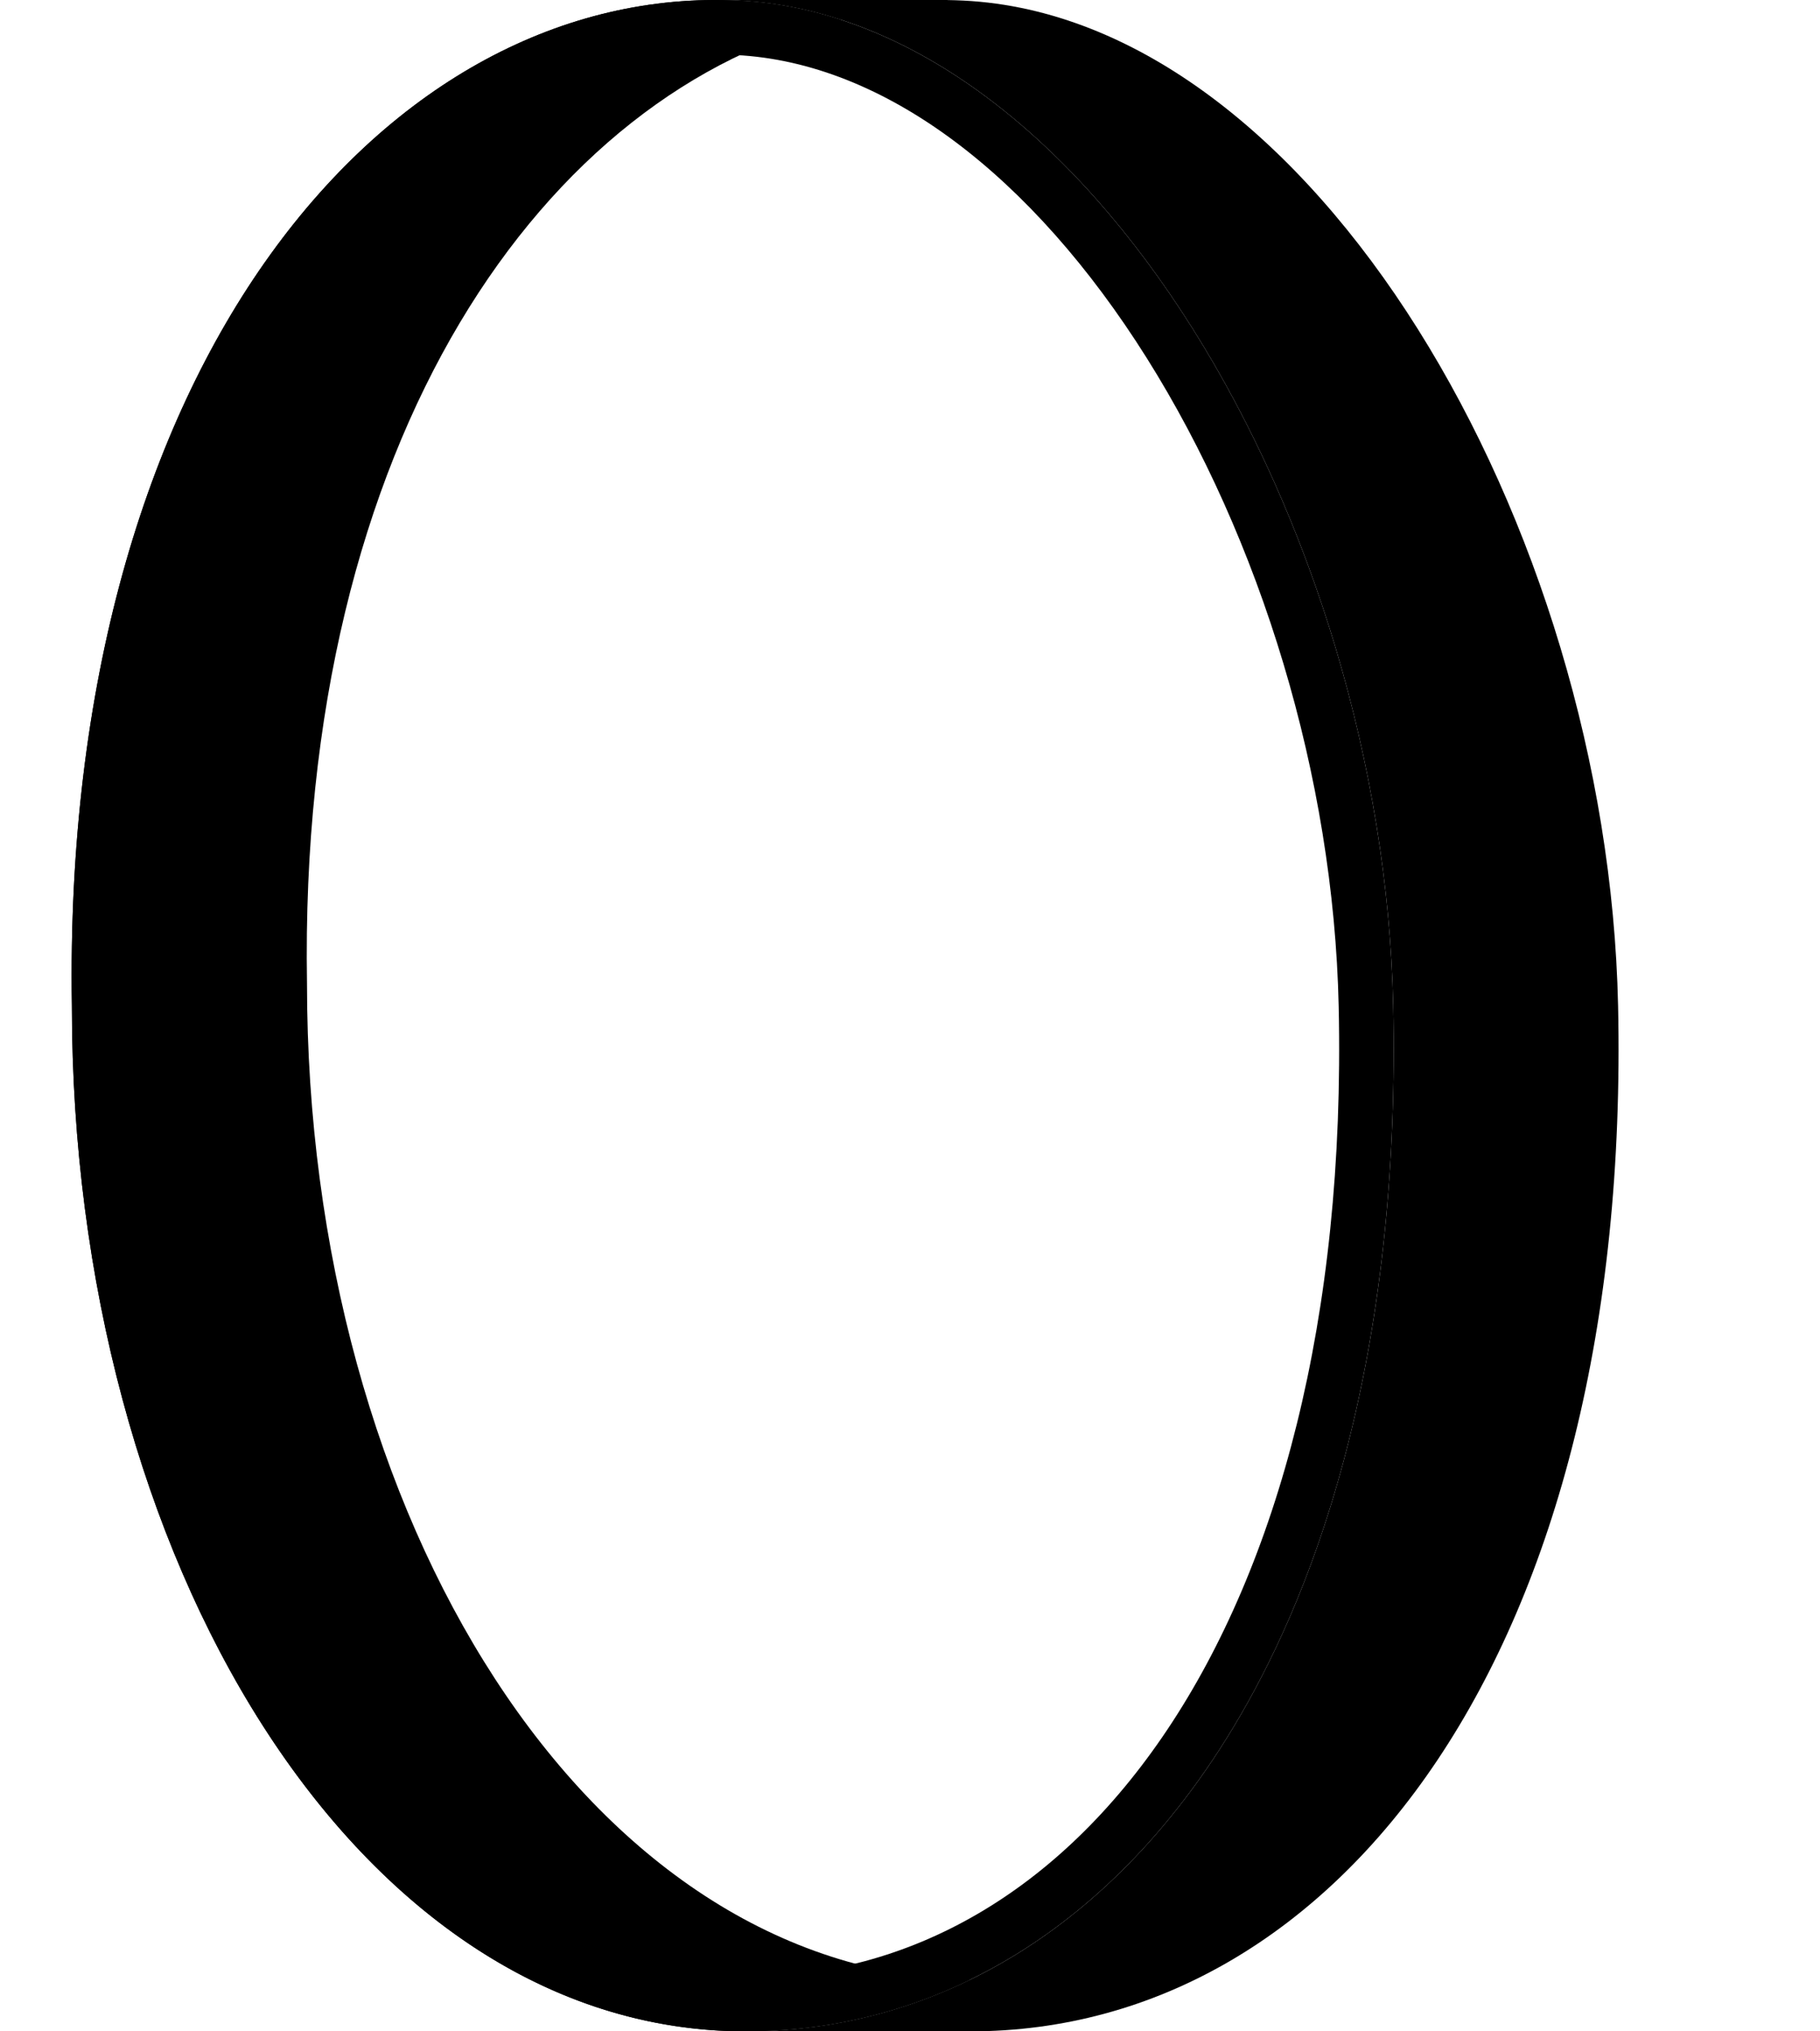
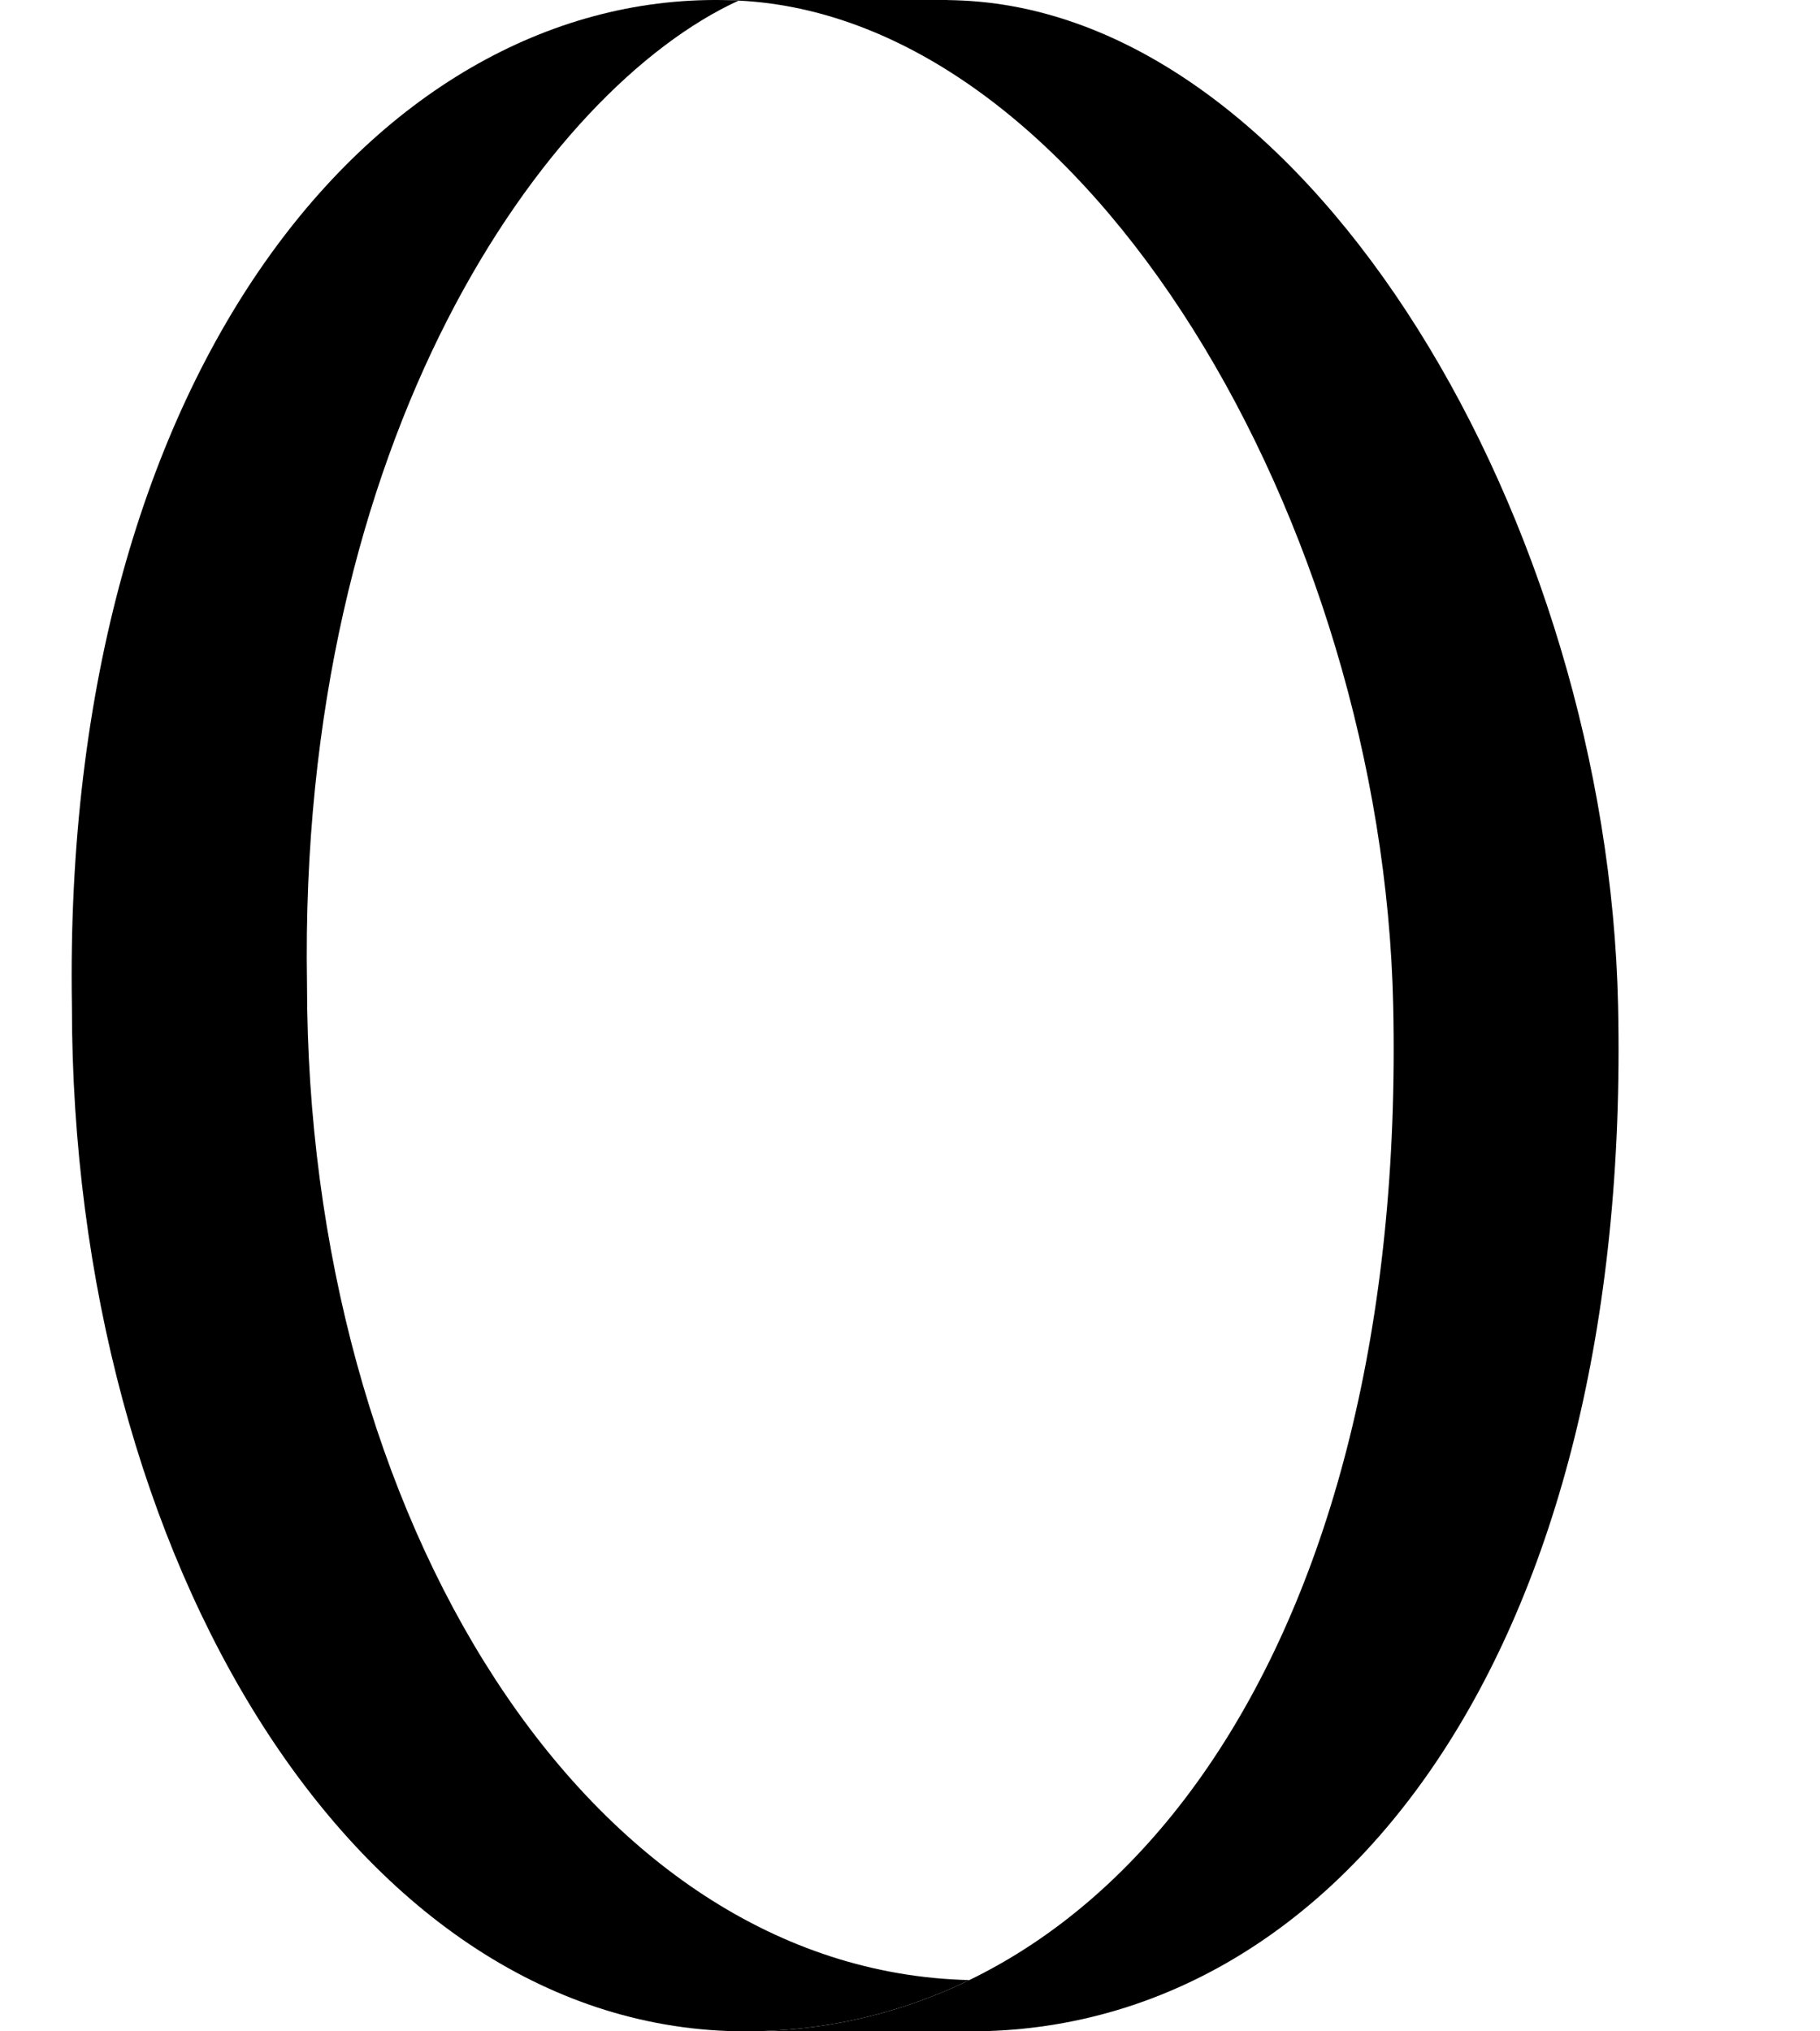
<svg xmlns="http://www.w3.org/2000/svg" width="380" height="424" viewBox="0 0 380 424" fill="none">
  <g filter="url(#filter0_n_26_861)">
    <path d="M197.794 0.011C198.92 0.028 200.049 0.065 201.178 0.121C274.062 3.763 335.654 109.368 337.84 209.875C340.763 344.217 279.521 424 202.637 424C202.445 424 202.254 423.998 202.062 423.997V424H155.821V423.999C232.641 423.904 293.808 344.138 290.888 209.875C288.701 109.368 227.109 3.763 154.225 0.121C152.144 0.017 150.067 -0.019 147.995 0.011V0H197.794V0.011Z" fill="url(#paint0_linear_26_861)" style="" />
  </g>
  <g filter="url(#filter1_n_26_861)">
-     <path d="M15.012 209.876C12.825 75.138 81.339 -3.52 154.224 0.121C161.442 0.482 168.549 1.844 175.499 4.101C113.945 18.598 62.194 91.282 64.099 205.312C64.099 316.745 122.645 411.447 202.388 413.3C187.851 420.35 172.125 424 155.683 424C74.727 424 15.012 325.72 15.012 209.876Z" fill="url(#paint1_linear_26_861)" style="" />
+     <path d="M15.012 209.876C12.825 75.138 81.339 -3.52 154.224 0.121C113.945 18.598 62.194 91.282 64.099 205.312C64.099 316.745 122.645 411.447 202.388 413.3C187.851 420.35 172.125 424 155.683 424C74.727 424 15.012 325.72 15.012 209.876Z" fill="url(#paint1_linear_26_861)" style="" />
  </g>
  <g filter="url(#filter2_n_26_861)">
-     <path d="M15.012 209.876C12.825 75.138 81.34 -3.52 154.224 0.121C227.109 3.763 288.7 109.368 290.887 209.876C293.81 344.218 232.569 424 155.684 424V412.617C189.743 412.617 220.961 395.086 243.75 360.991C266.669 326.701 280.933 275.652 279.507 210.124C278.459 161.924 263.115 112.405 239.431 74.732C215.505 36.673 184.696 13.041 153.657 11.49C121.83 9.9 89.895 26.169 65.703 59.759C41.475 93.397 25.33 144.192 26.393 209.691L26.394 209.783V209.876C26.394 265.985 40.881 317.303 64.57 354.234C88.278 391.195 120.298 412.617 155.684 412.617V424L154.736 423.996C74.262 423.232 15.012 325.267 15.012 209.876Z" fill="url(#paint2_linear_26_861)" style="" />
-   </g>
+     </g>
  <defs>
    <filter id="filter0_n_26_861" x="147.995" y="0" width="189.945" height="424" filterUnits="userSpaceOnUse" color-interpolation-filters="sRGB">
      <feFlood flood-opacity="0" result="BackgroundImageFix" />
      <feBlend mode="normal" in="SourceGraphic" in2="BackgroundImageFix" result="shape" />
      <feTurbulence type="fractalNoise" baseFrequency="2 2" stitchTiles="stitch" numOctaves="3" result="noise" seed="3851" />
      <feColorMatrix in="noise" type="luminanceToAlpha" result="alphaNoise" />
      <feComponentTransfer in="alphaNoise" result="coloredNoise1">
        <feFuncA type="discrete" tableValues="1 1 1 1 1 1 1 1 1 1 1 1 1 1 1 1 1 1 1 1 1 1 1 1 1 1 1 1 1 1 1 1 1 1 1 1 1 1 1 1 1 1 1 1 1 1 1 1 1 1 1 0 0 0 0 0 0 0 0 0 0 0 0 0 0 0 0 0 0 0 0 0 0 0 0 0 0 0 0 0 0 0 0 0 0 0 0 0 0 0 0 0 0 0 0 0 0 0 0 0 " />
      </feComponentTransfer>
      <feComposite operator="in" in2="shape" in="coloredNoise1" result="noise1Clipped" />
      <feFlood flood-color="rgba(55, 41, 134, 0.8)" result="color1Flood" />
      <feComposite operator="in" in2="noise1Clipped" in="color1Flood" result="color1" />
      <feMerge result="effect1_noise_26_861">
        <feMergeNode in="shape" />
        <feMergeNode in="color1" />
      </feMerge>
    </filter>
    <filter id="filter1_n_26_861" x="14.961" y="0" width="187.427" height="424" filterUnits="userSpaceOnUse" color-interpolation-filters="sRGB">
      <feFlood flood-opacity="0" result="BackgroundImageFix" />
      <feBlend mode="normal" in="SourceGraphic" in2="BackgroundImageFix" result="shape" />
      <feTurbulence type="fractalNoise" baseFrequency="2 2" stitchTiles="stitch" numOctaves="3" result="noise" seed="3851" />
      <feColorMatrix in="noise" type="luminanceToAlpha" result="alphaNoise" />
      <feComponentTransfer in="alphaNoise" result="coloredNoise1">
        <feFuncA type="discrete" tableValues="1 1 1 1 1 1 1 1 1 1 1 1 1 1 1 1 1 1 1 1 1 1 1 1 1 1 1 1 1 1 1 1 1 1 1 1 1 1 1 1 1 1 1 1 1 1 1 1 1 1 1 0 0 0 0 0 0 0 0 0 0 0 0 0 0 0 0 0 0 0 0 0 0 0 0 0 0 0 0 0 0 0 0 0 0 0 0 0 0 0 0 0 0 0 0 0 0 0 0 0 " />
      </feComponentTransfer>
      <feComposite operator="in" in2="shape" in="coloredNoise1" result="noise1Clipped" />
      <feFlood flood-color="rgba(55, 41, 134, 0.8)" result="color1Flood" />
      <feComposite operator="in" in2="noise1Clipped" in="color1Flood" result="color1" />
      <feMerge result="effect1_noise_26_861">
        <feMergeNode in="shape" />
        <feMergeNode in="color1" />
      </feMerge>
    </filter>
    <filter id="filter2_n_26_861" x="14.961" y="0" width="276.026" height="424" filterUnits="userSpaceOnUse" color-interpolation-filters="sRGB">
      <feFlood flood-opacity="0" result="BackgroundImageFix" />
      <feBlend mode="normal" in="SourceGraphic" in2="BackgroundImageFix" result="shape" />
      <feTurbulence type="fractalNoise" baseFrequency="2 2" stitchTiles="stitch" numOctaves="3" result="noise" seed="116" />
      <feColorMatrix in="noise" type="luminanceToAlpha" result="alphaNoise" />
      <feComponentTransfer in="alphaNoise" result="coloredNoise1">
        <feFuncA type="discrete" tableValues="0 0 0 0 1 1 1 1 1 1 1 1 1 1 1 1 1 1 1 1 1 1 1 1 1 1 1 1 1 1 1 1 1 1 1 1 1 1 1 1 1 1 1 1 1 0 0 0 0 0 0 0 0 0 0 0 0 0 0 0 0 0 0 0 0 0 0 0 0 0 0 0 0 0 0 0 0 0 0 0 0 0 0 0 0 0 0 0 0 0 0 0 0 0 0 0 0 0 0 0 " />
      </feComponentTransfer>
      <feComposite operator="in" in2="shape" in="coloredNoise1" result="noise1Clipped" />
      <feFlood flood-color="rgba(151, 175, 255, 0.25)" result="color1Flood" />
      <feComposite operator="in" in2="noise1Clipped" in="color1Flood" result="color1" />
      <feMerge result="effect1_noise_26_861">
        <feMergeNode in="shape" />
        <feMergeNode in="color1" />
      </feMerge>
    </filter>
    <linearGradient id="paint0_linear_26_861" x1="242.968" y1="0" x2="242.968" y2="424" gradientUnits="userSpaceOnUse">
      <stop stop-color="#BECFFF" style="stop-color:#BECFFF;stop-color:color(display-p3 0.745 0.812 1);stop-opacity:1;" />
      <stop offset="1" stop-color="#99A6FF" style="stop-color:#99A6FF;stop-color:color(display-p3 0.6 0.652 1);stop-opacity:1;" />
    </linearGradient>
    <linearGradient id="paint1_linear_26_861" x1="108.674" y1="0" x2="108.674" y2="424" gradientUnits="userSpaceOnUse">
      <stop stop-color="#99A6FF" style="stop-color:#99A6FF;stop-color:color(display-p3 0.6 0.652 1);stop-opacity:1;" />
      <stop offset="1" stop-color="#BECFFF" style="stop-color:#BECFFF;stop-color:color(display-p3 0.745 0.812 1);stop-opacity:1;" />
    </linearGradient>
    <linearGradient id="paint2_linear_26_861" x1="152.974" y1="0" x2="152.974" y2="424" gradientUnits="userSpaceOnUse">
      <stop stop-color="#222145" style="stop-color:#222145;stop-color:color(display-p3 0.132 0.128 0.272);stop-opacity:1;" />
      <stop offset="1" stop-color="#3C3979" style="stop-color:#3C3979;stop-color:color(display-p3 0.234 0.224 0.476);stop-opacity:1;" />
    </linearGradient>
  </defs>
</svg>